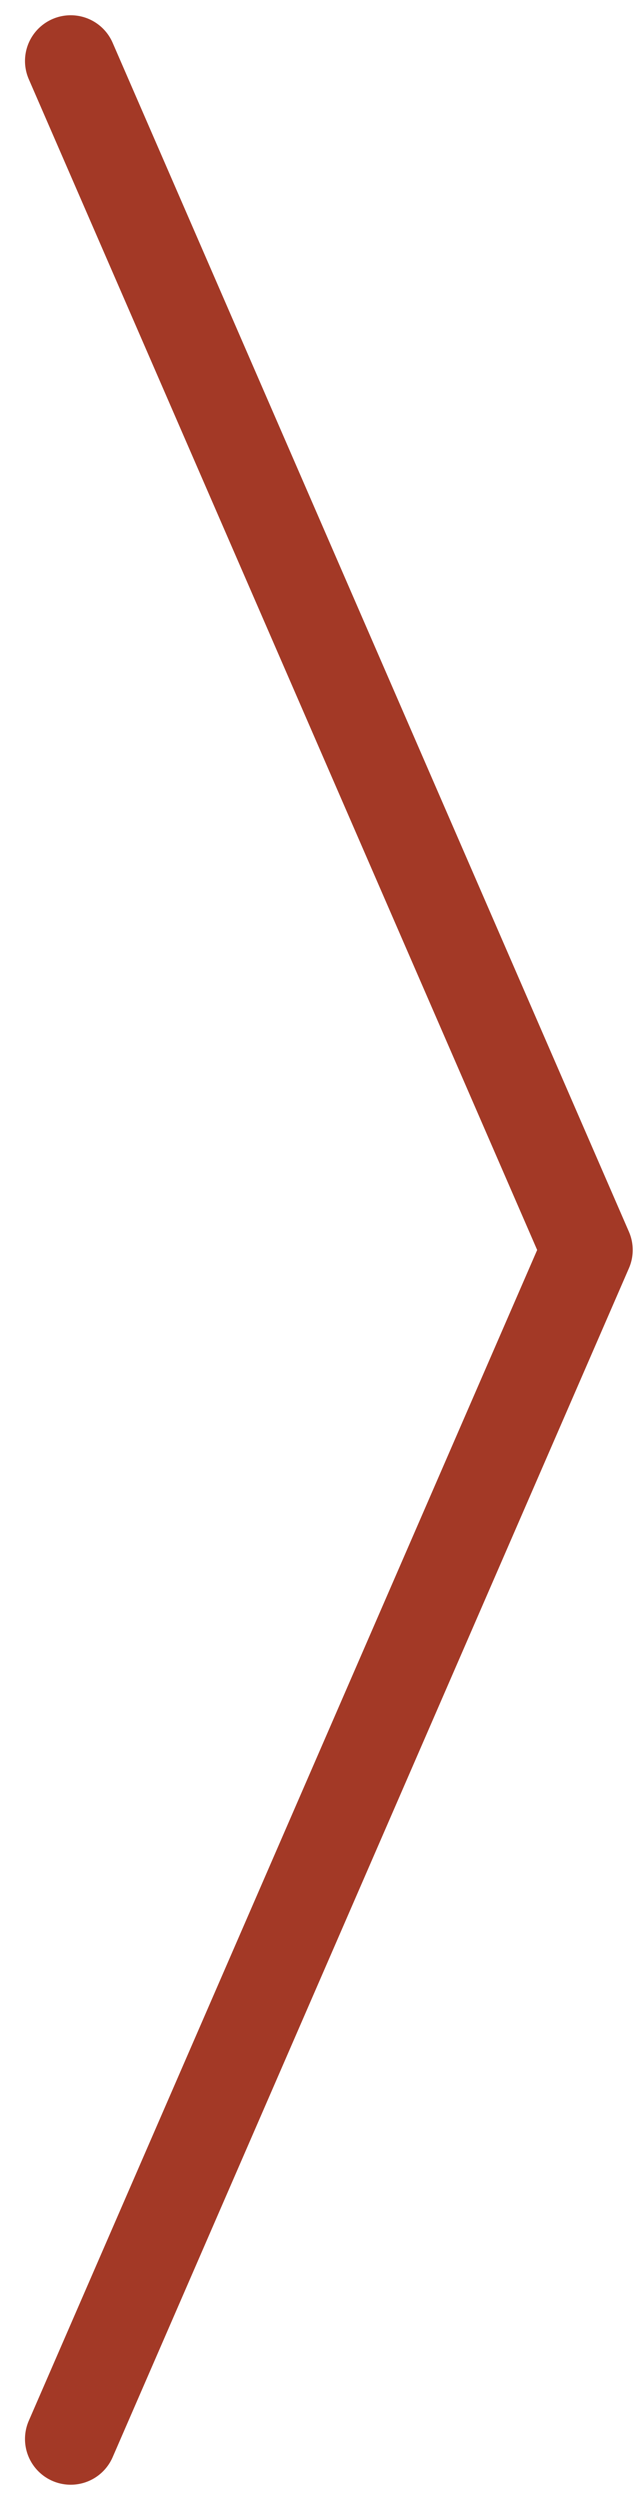
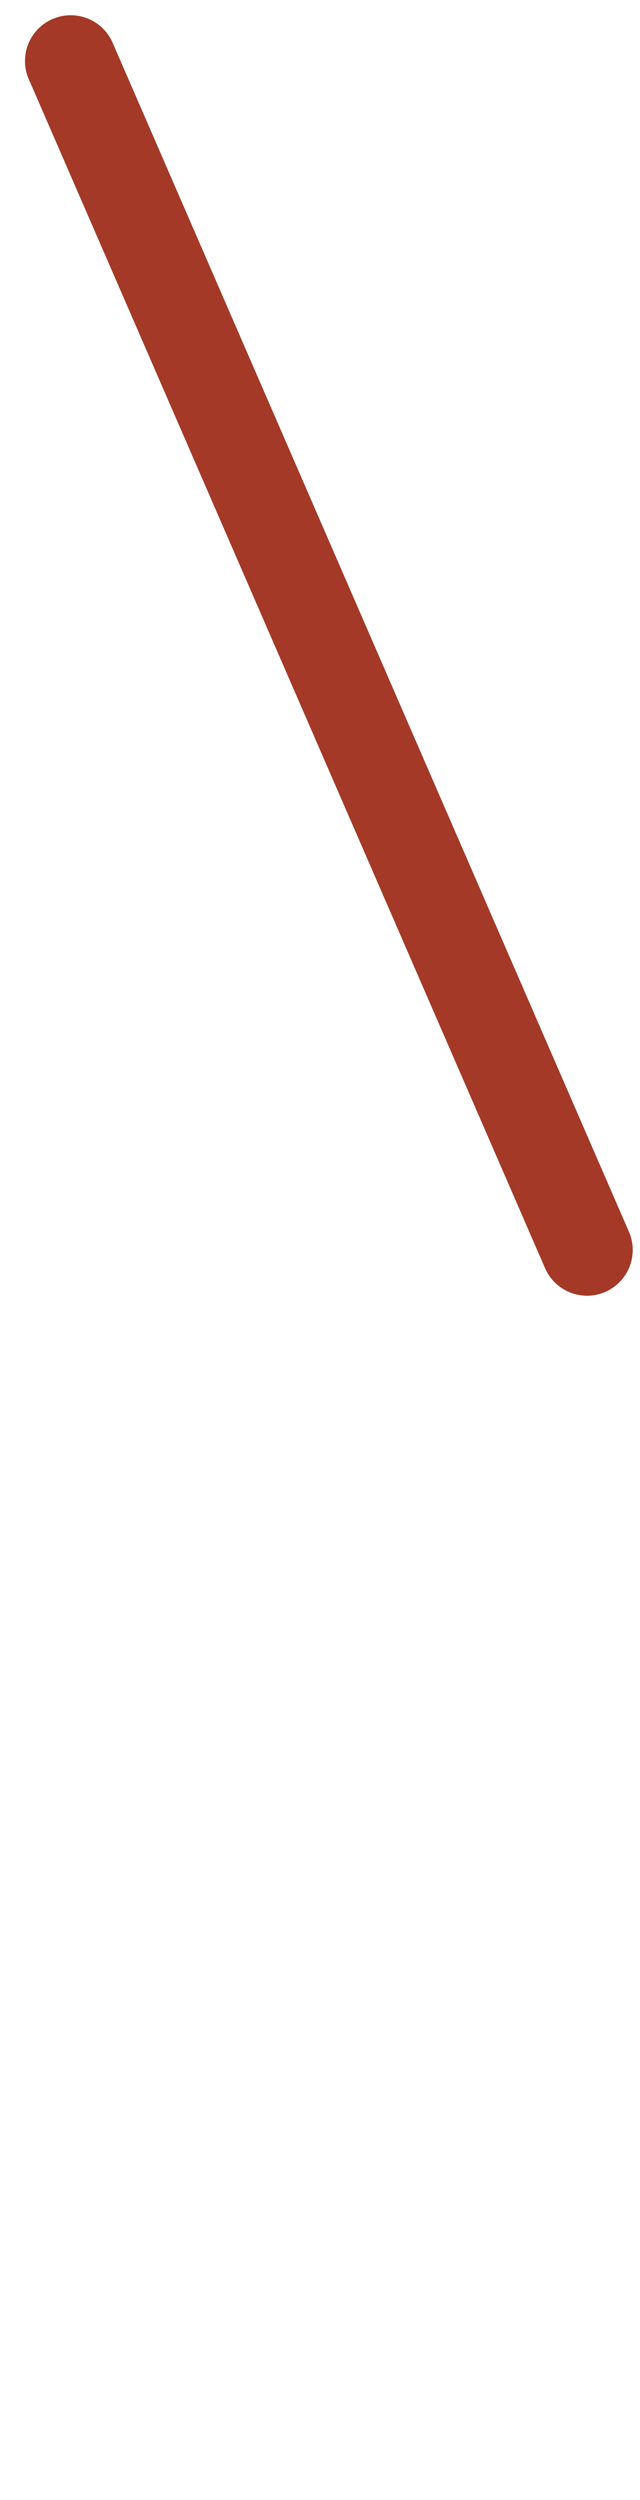
<svg xmlns="http://www.w3.org/2000/svg" width="21" height="82" viewBox="0 0 21 82" fill="none">
-   <path d="M2.32 2L19.261 41L2.32 80" stroke="#A33926" stroke-width="3" stroke-linecap="round" stroke-linejoin="round" />
+   <path d="M2.32 2L19.261 41" stroke="#A33926" stroke-width="3" stroke-linecap="round" stroke-linejoin="round" />
</svg>